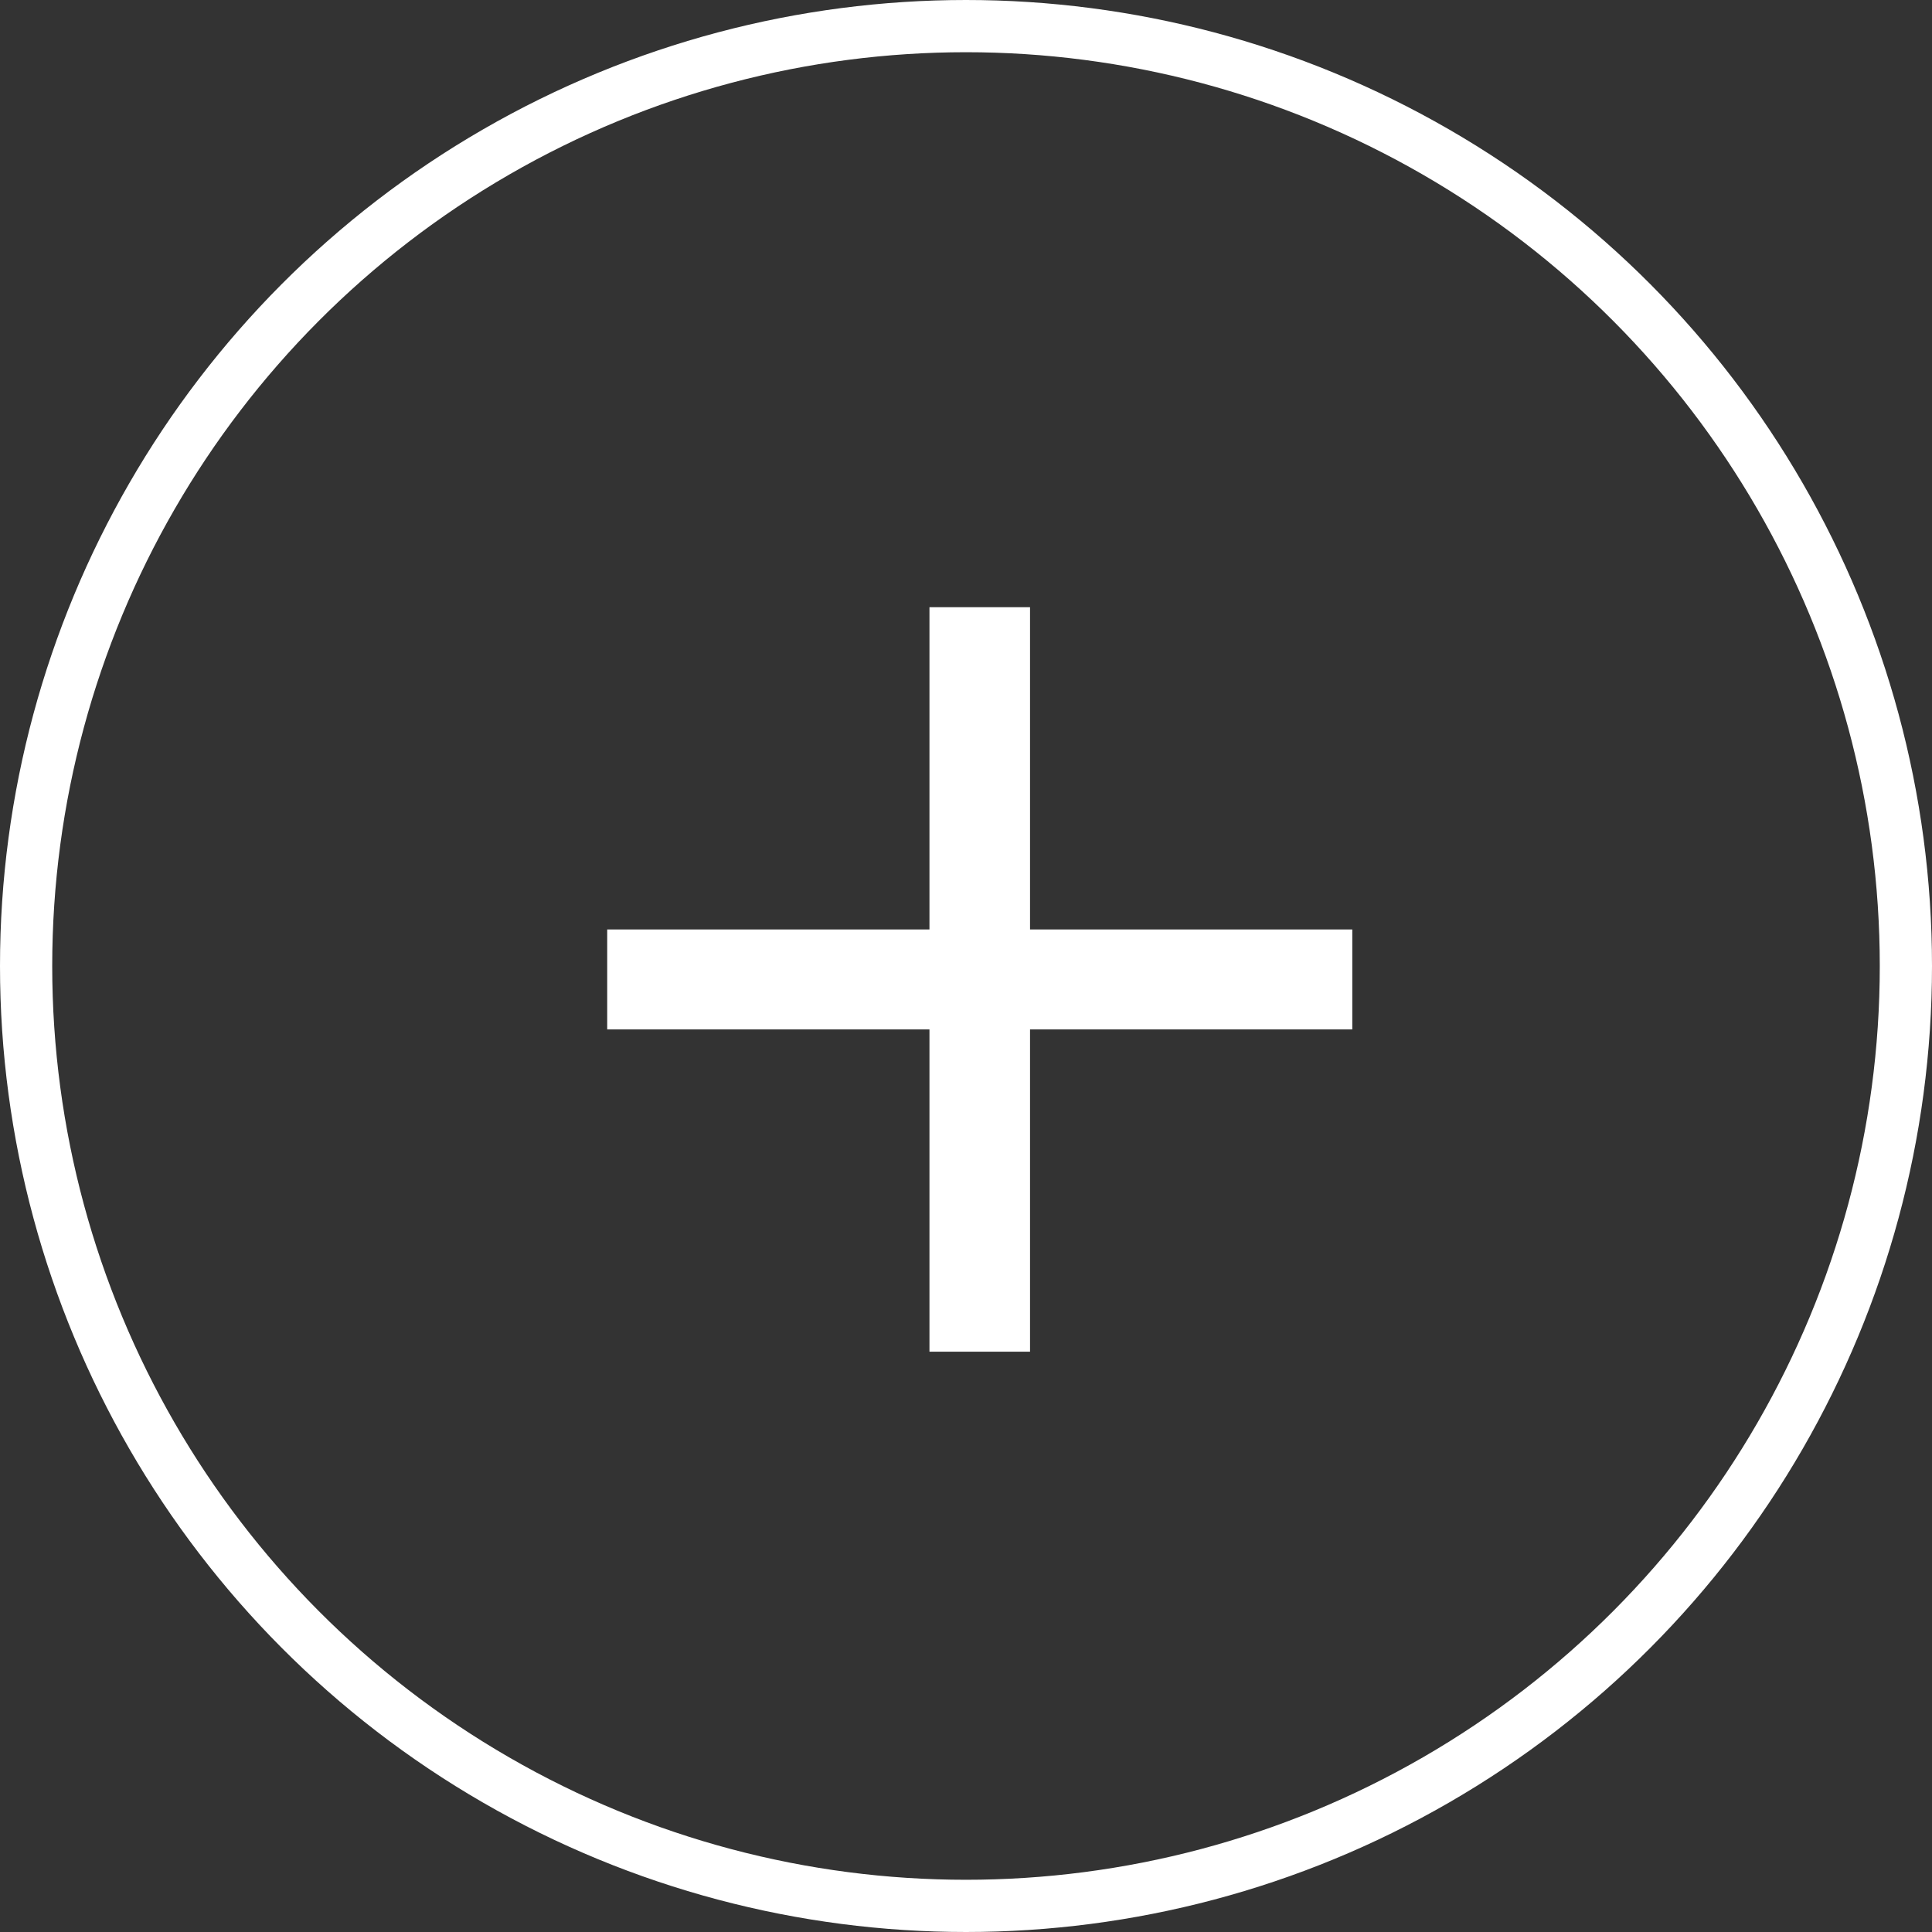
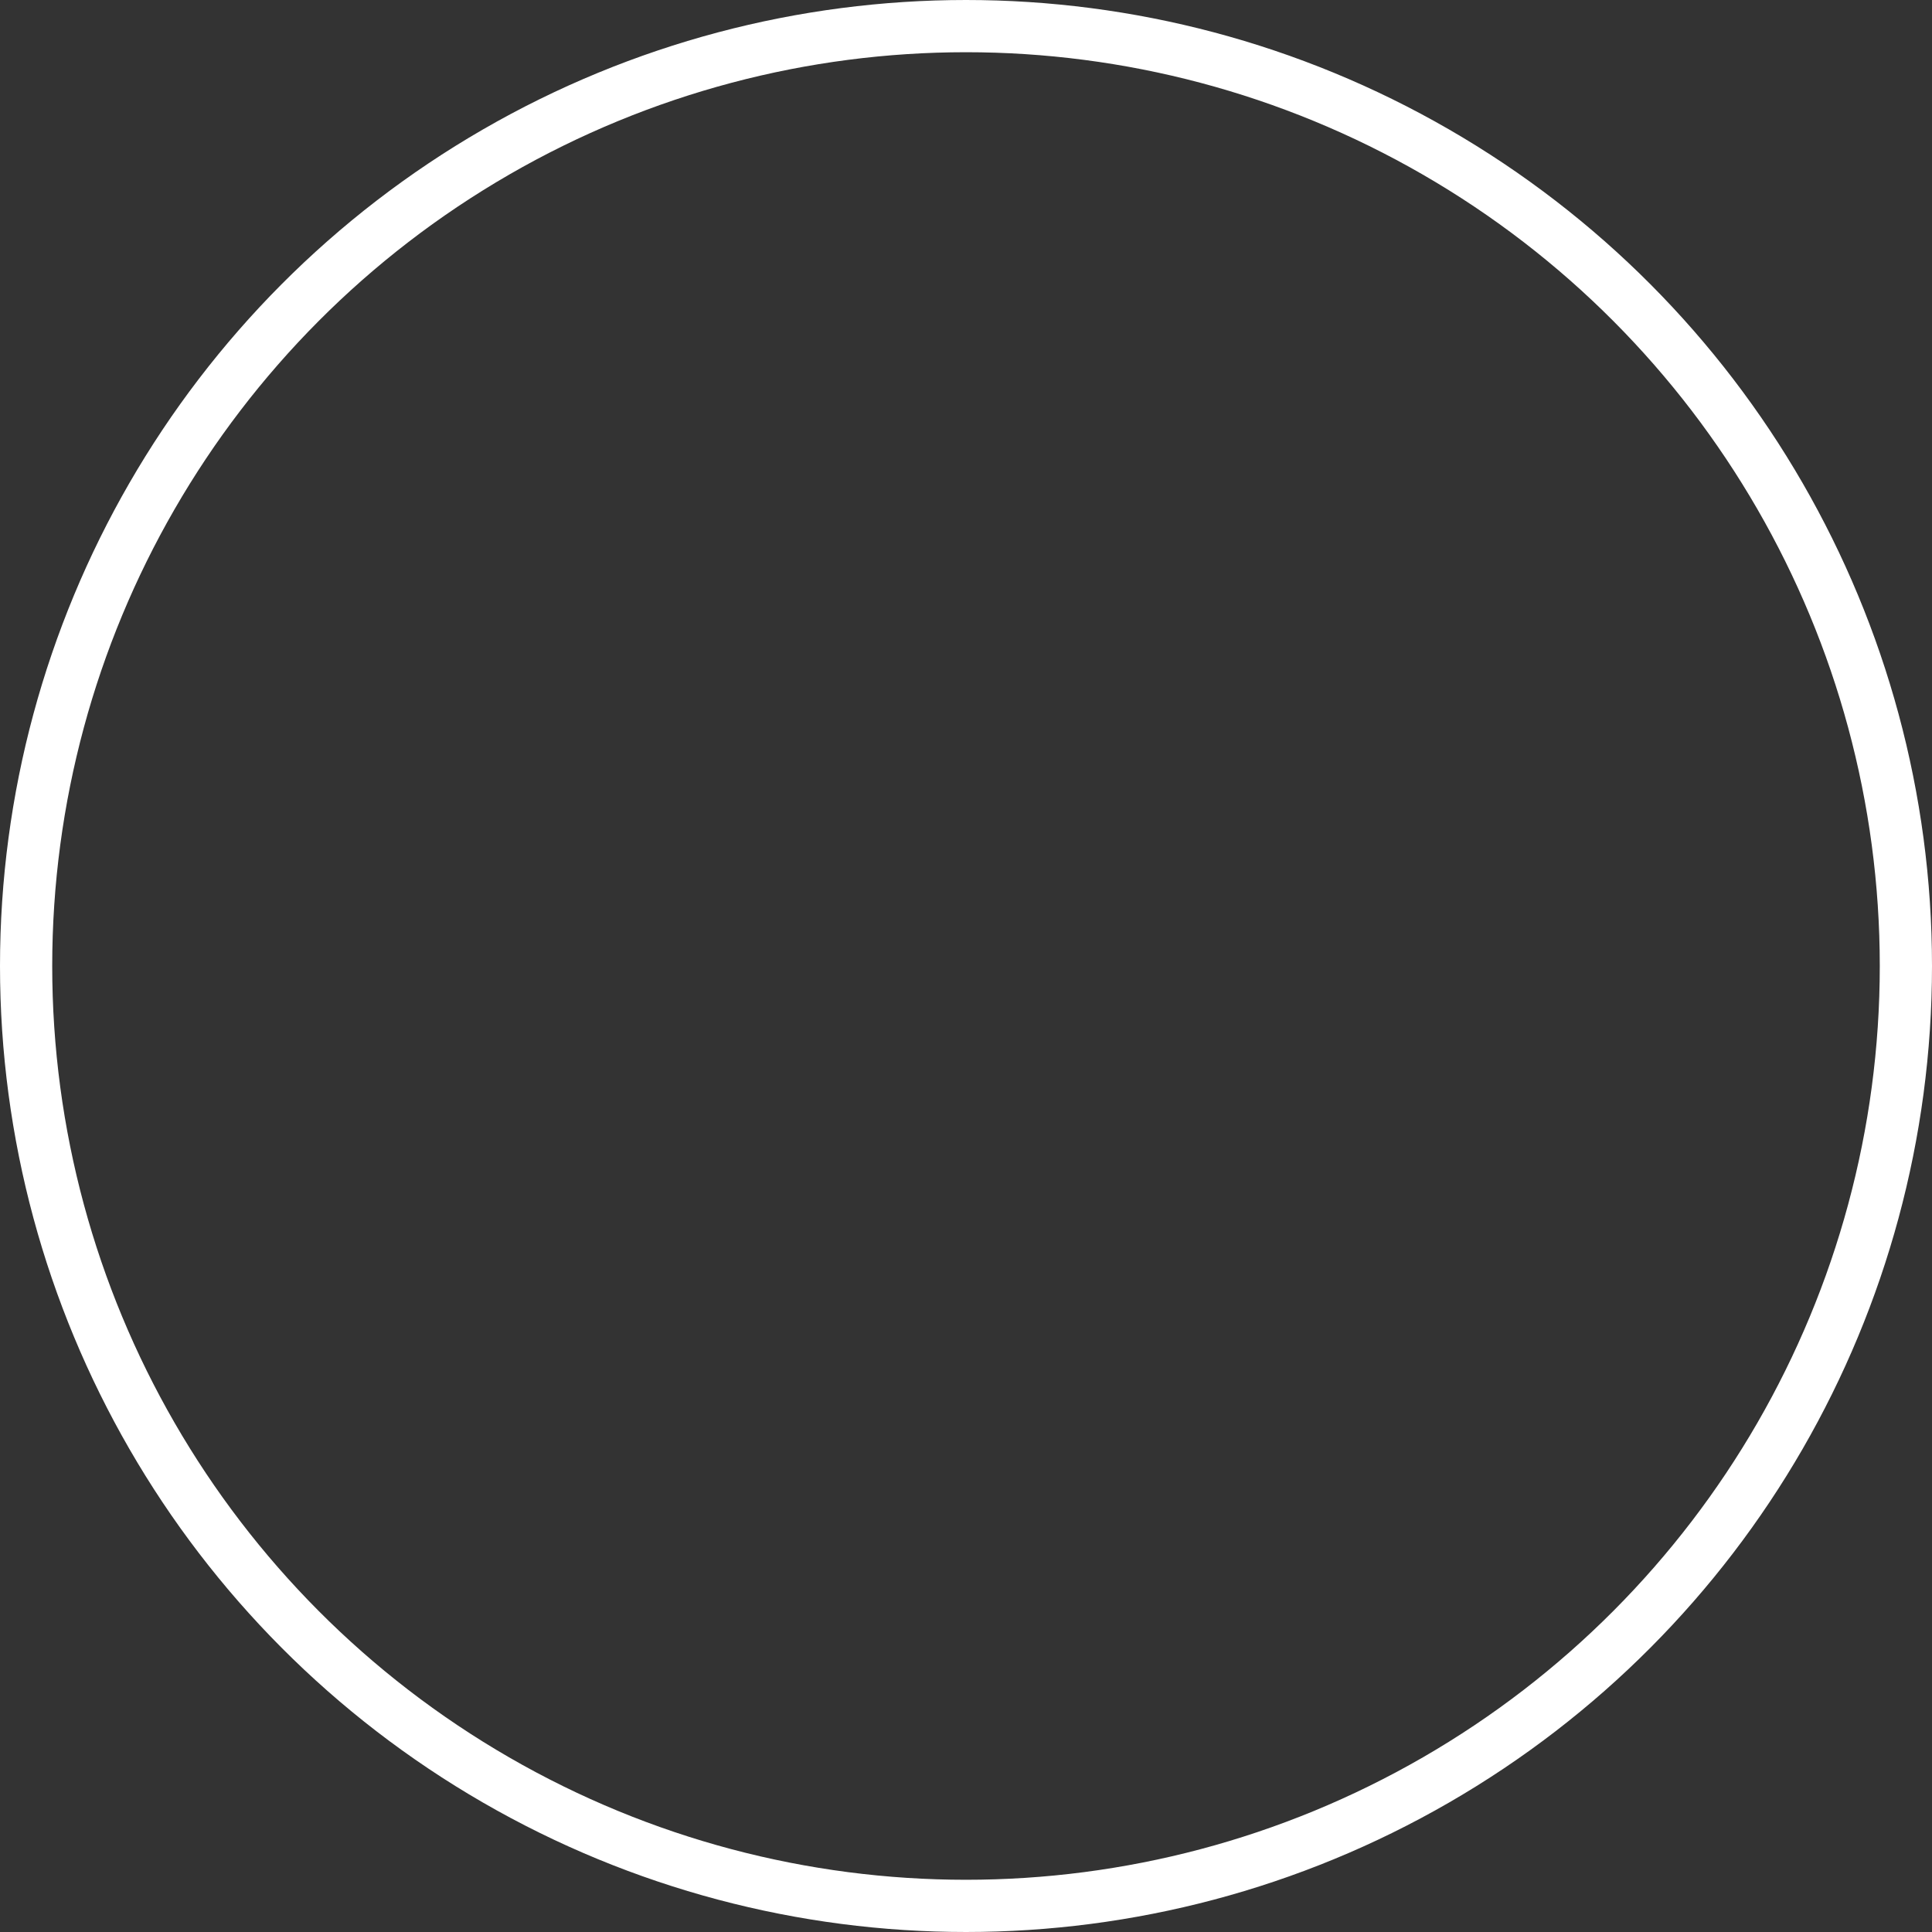
<svg xmlns="http://www.w3.org/2000/svg" width="35" height="35" viewBox="0 0 35 35" fill="none">
  <rect x="0" y="0" width="35" height="35" fill="#333333" stroke="none" />
  <circle cx="17.5" cy="17.5" r="17.027" stroke="white" stroke-width="0.946" />
-   <path d="M16.838 24.487V11H18.66V24.487H16.838ZM11 18.649V16.838H24.498V18.649H11Z" fill="white" />
</svg>